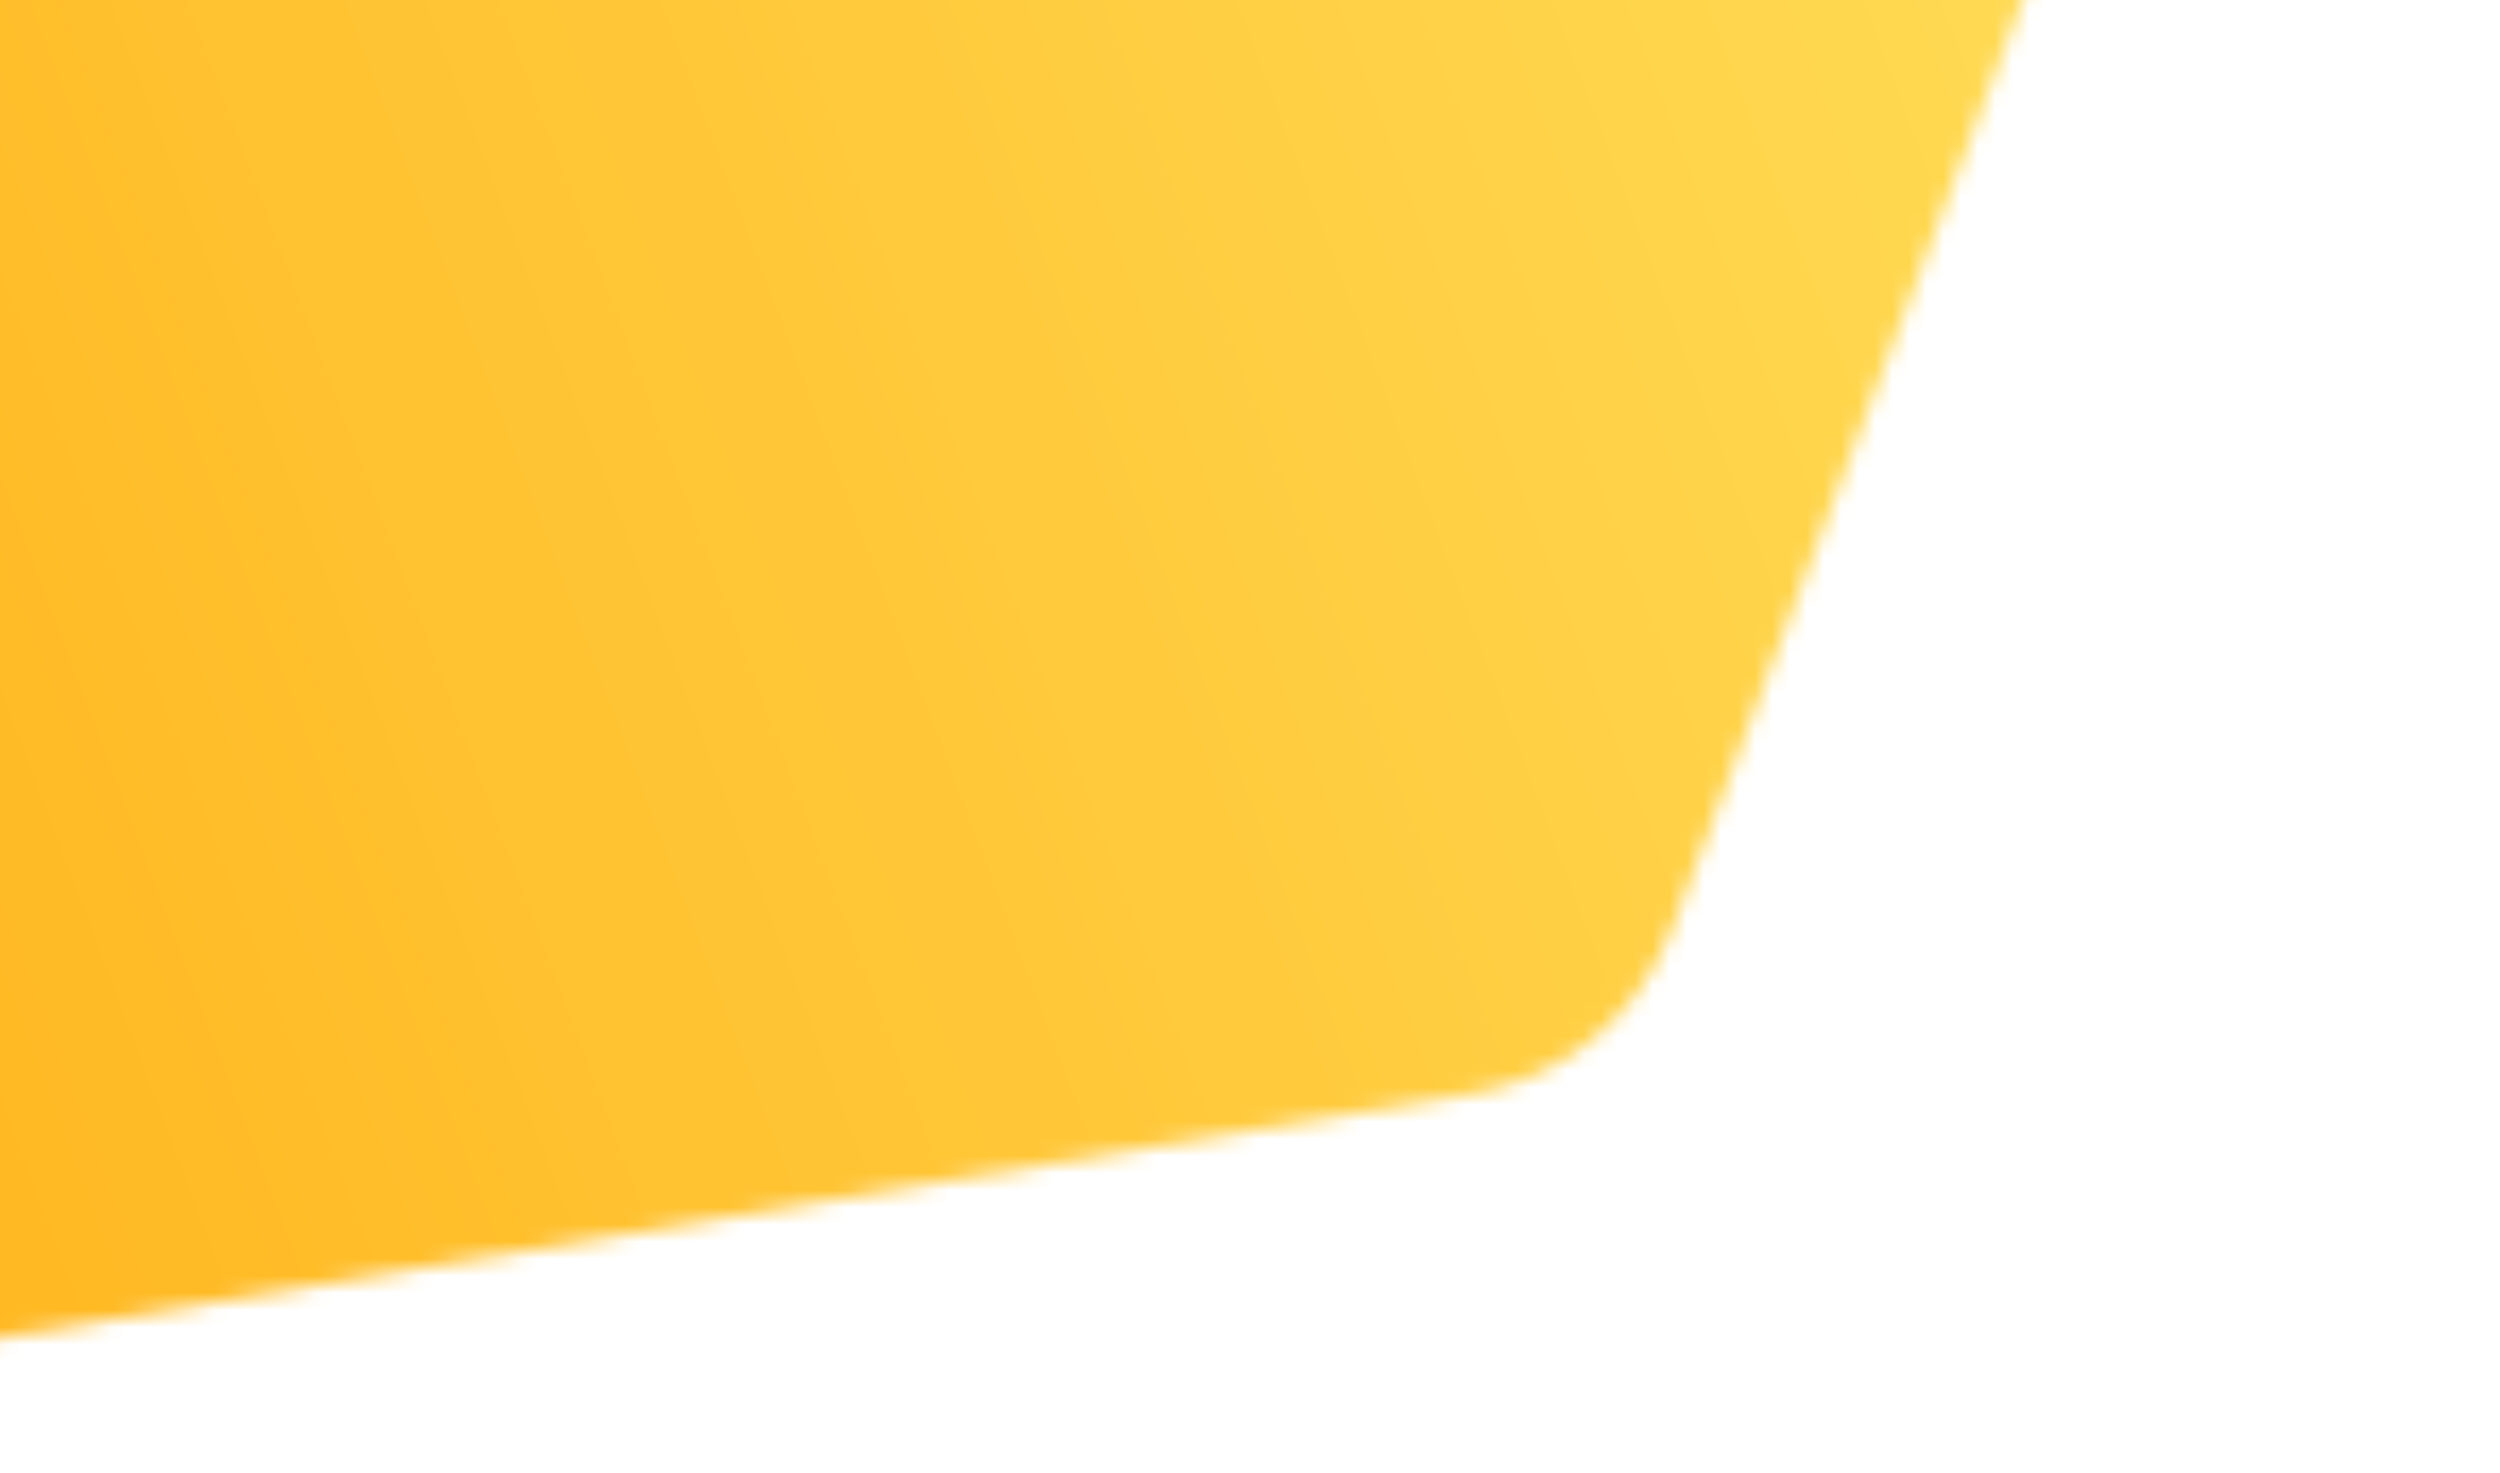
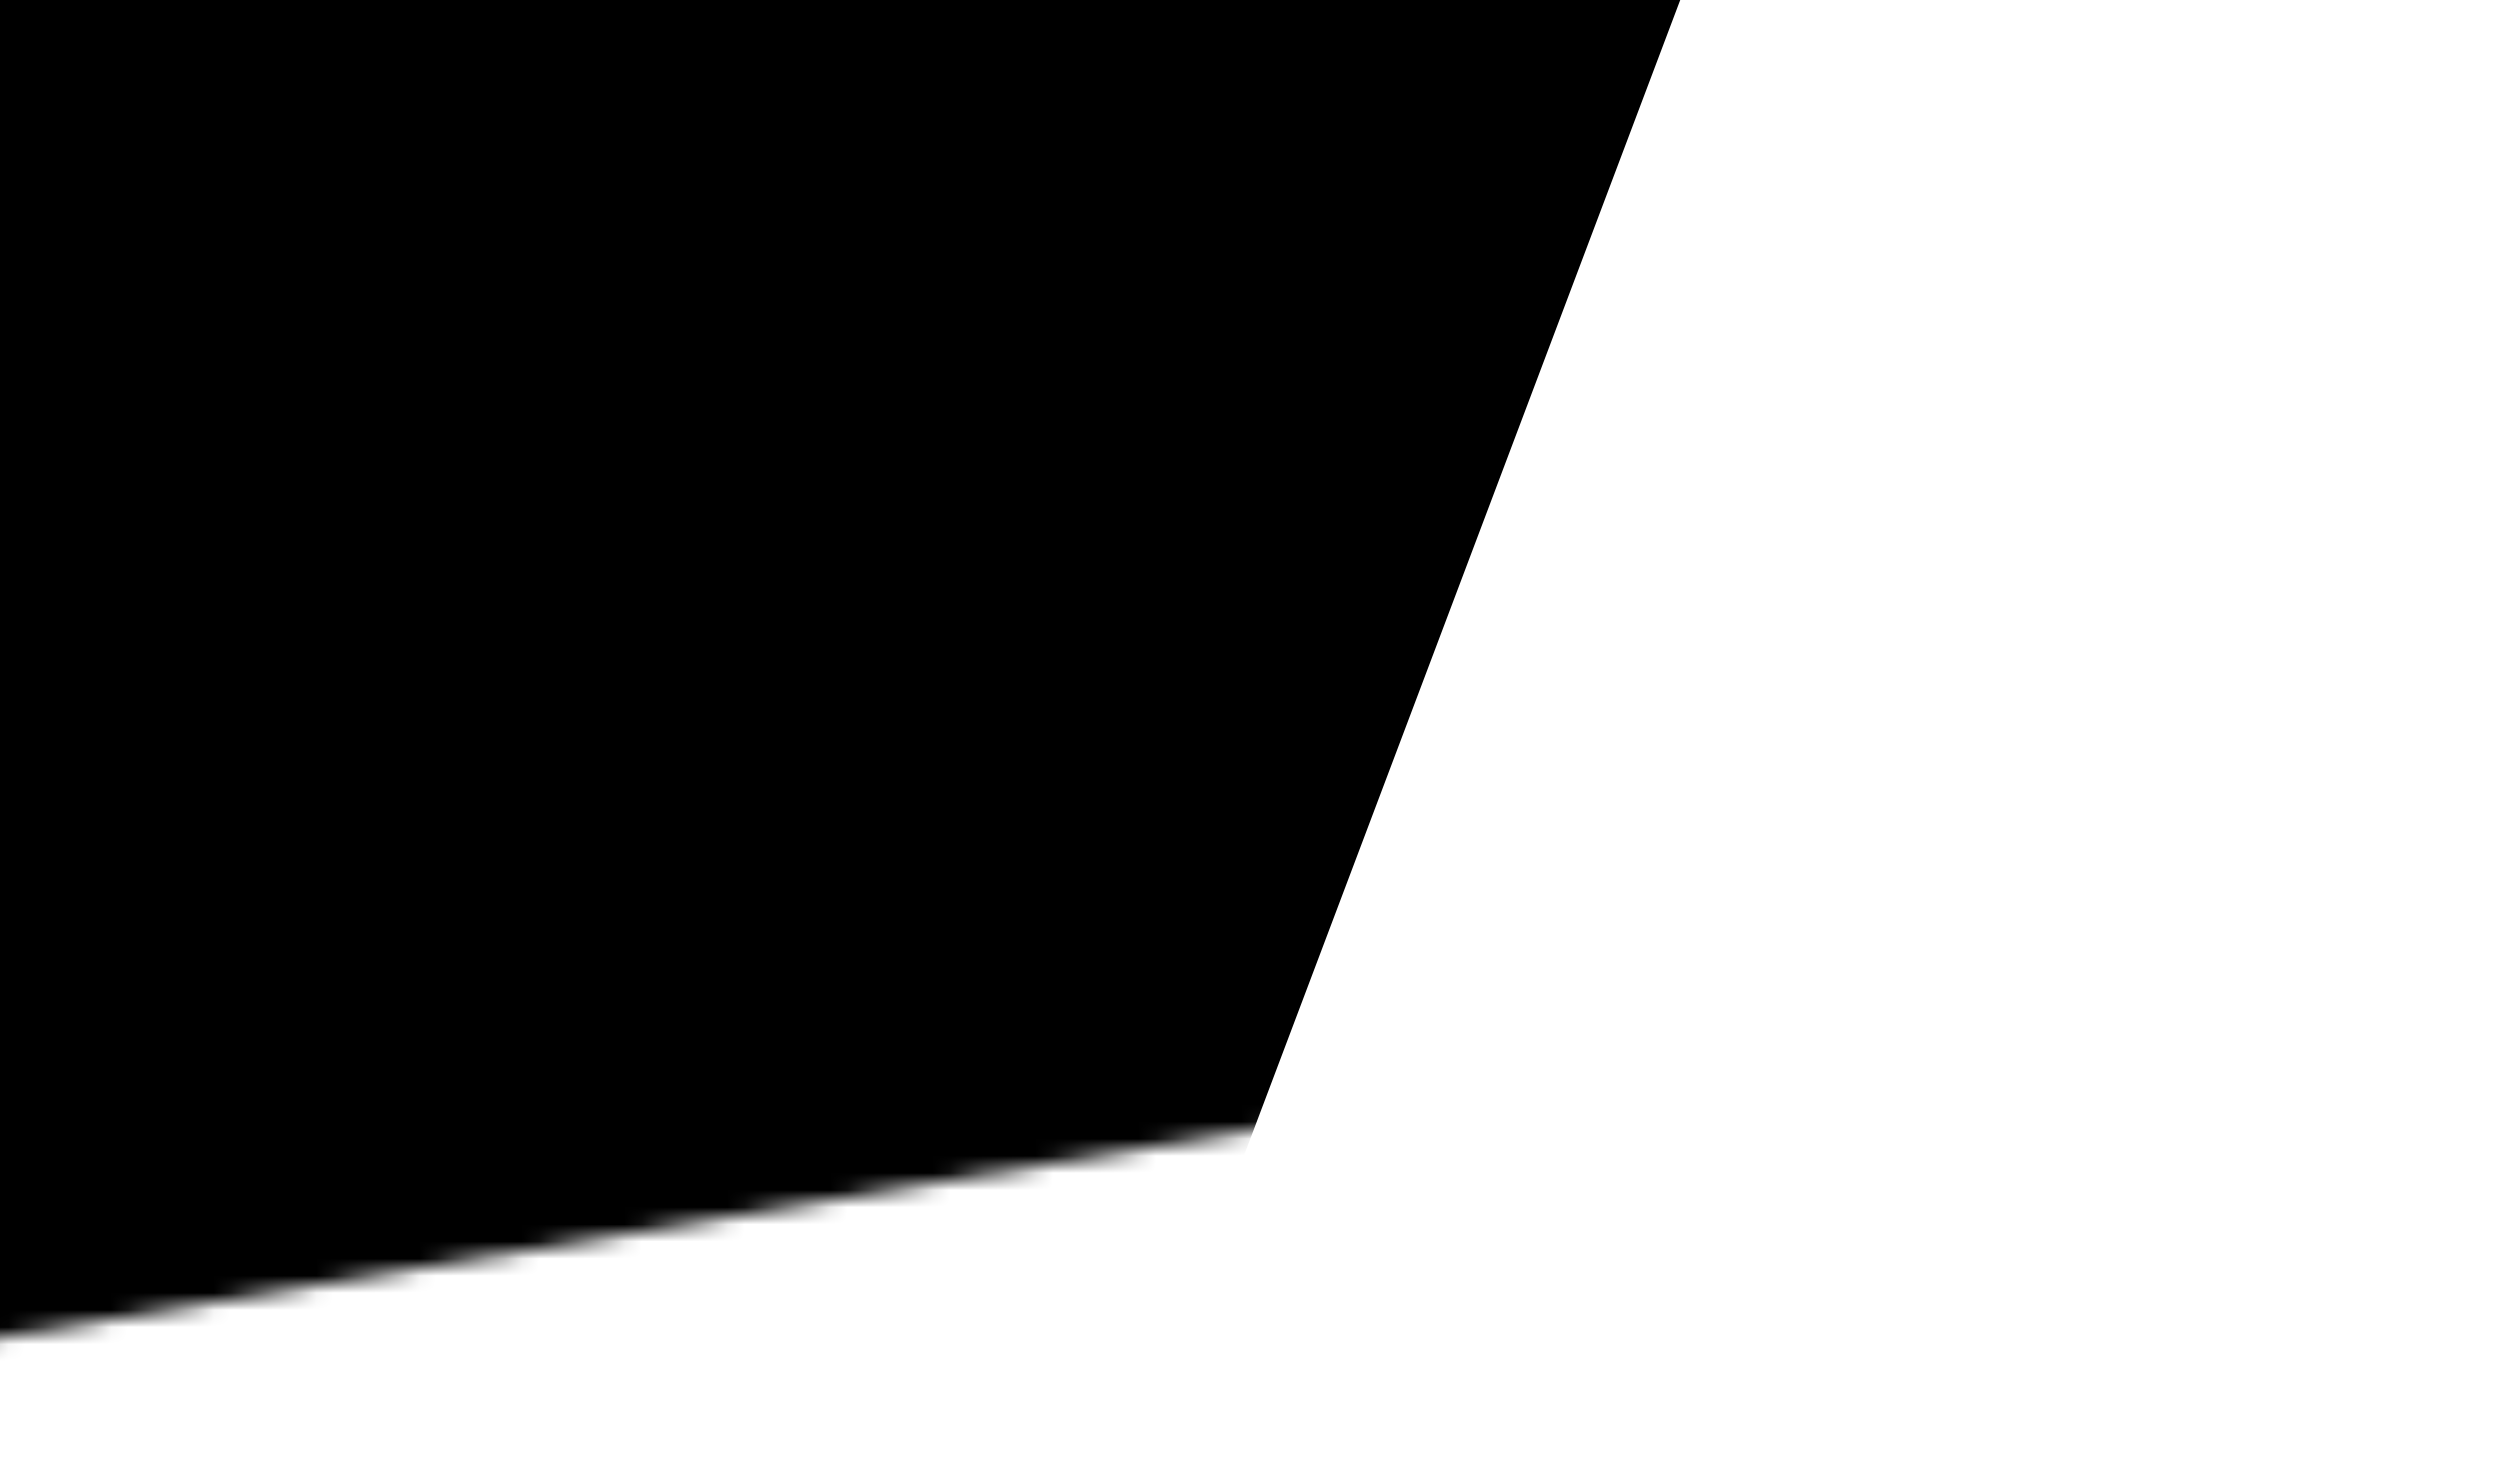
<svg xmlns="http://www.w3.org/2000/svg" width="146" height="86" viewBox="0 0 146 86" fill="none">
  <mask id="mask0_237_2650" style="mask-type:luminance" maskUnits="userSpaceOnUse" x="-140" y="-191" width="286" height="277">
-     <path d="M60.551 -185.389L141.688 -83.673C145.06 -79.446 145.957 -73.724 144.041 -68.649L97.642 54.257C95.725 59.332 91.287 62.993 85.988 63.87L-41.511 84.966C-46.803 85.841 -52.152 83.773 -55.519 79.553L-136.656 -22.163C-140.028 -26.391 -140.923 -32.112 -139.007 -37.188L-92.608 -160.093C-90.693 -165.168 -86.252 -168.831 -80.954 -169.706L46.546 -190.802C51.838 -191.677 57.186 -189.609 60.551 -185.389Z" fill="white" />
+     <path d="M60.551 -185.389L141.688 -83.673L97.642 54.257C95.725 59.332 91.287 62.993 85.988 63.87L-41.511 84.966C-46.803 85.841 -52.152 83.773 -55.519 79.553L-136.656 -22.163C-140.028 -26.391 -140.923 -32.112 -139.007 -37.188L-92.608 -160.093C-90.693 -165.168 -86.252 -168.831 -80.954 -169.706L46.546 -190.802C51.838 -191.677 57.186 -189.609 60.551 -185.389Z" fill="white" />
  </mask>
  <g mask="url(#mask0_237_2650)">
    <path d="M-188.396 40.658L-83.18 -238.042L153.469 -146.597L48.253 132.105L-188.396 40.658Z" fill="black" />
-     <path d="M-187.563 38.448L-84.055 -235.729L152.595 -144.283L49.087 129.893L-187.563 38.448Z" fill="black" />
-     <path d="M217.388 50.509L-124.4 182.582L-252.354 -156.346L89.435 -288.421L217.388 50.509Z" fill="url(#paint0_linear_237_2650)" />
  </g>
  <defs>
    <linearGradient id="paint0_linear_237_2650" x1="153.412" y1="-118.954" x2="-189.381" y2="10.458" gradientUnits="userSpaceOnUse">
      <stop stop-color="#FFDE59" />
      <stop offset="0.125" stop-color="#FFDE59" />
      <stop offset="0.156" stop-color="#FFDE59" />
      <stop offset="0.16" stop-color="#FFDE58" />
      <stop offset="0.164" stop-color="#FFDD58" />
      <stop offset="0.168" stop-color="#FFDD57" />
      <stop offset="0.172" stop-color="#FFDD57" />
      <stop offset="0.176" stop-color="#FFDC56" />
      <stop offset="0.18" stop-color="#FFDC56" />
      <stop offset="0.184" stop-color="#FFDB55" />
      <stop offset="0.188" stop-color="#FFDB55" />
      <stop offset="0.191" stop-color="#FFDB54" />
      <stop offset="0.195" stop-color="#FFDA54" />
      <stop offset="0.199" stop-color="#FFDA53" />
      <stop offset="0.203" stop-color="#FFDA53" />
      <stop offset="0.207" stop-color="#FFD952" />
      <stop offset="0.211" stop-color="#FFD952" />
      <stop offset="0.215" stop-color="#FFD951" />
      <stop offset="0.219" stop-color="#FFD851" />
      <stop offset="0.223" stop-color="#FFD850" />
      <stop offset="0.227" stop-color="#FFD850" />
      <stop offset="0.23" stop-color="#FFD74F" />
      <stop offset="0.234" stop-color="#FFD74F" />
      <stop offset="0.238" stop-color="#FFD74E" />
      <stop offset="0.242" stop-color="#FFD64E" />
      <stop offset="0.246" stop-color="#FFD64D" />
      <stop offset="0.25" stop-color="#FFD64D" />
      <stop offset="0.254" stop-color="#FFD54C" />
      <stop offset="0.258" stop-color="#FFD54C" />
      <stop offset="0.262" stop-color="#FFD54B" />
      <stop offset="0.266" stop-color="#FFD44B" />
      <stop offset="0.27" stop-color="#FFD44A" />
      <stop offset="0.273" stop-color="#FFD44A" />
      <stop offset="0.277" stop-color="#FFD349" />
      <stop offset="0.281" stop-color="#FFD349" />
      <stop offset="0.285" stop-color="#FFD248" />
      <stop offset="0.289" stop-color="#FFD248" />
      <stop offset="0.293" stop-color="#FFD247" />
      <stop offset="0.297" stop-color="#FFD147" />
      <stop offset="0.301" stop-color="#FFD146" />
      <stop offset="0.305" stop-color="#FFD146" />
      <stop offset="0.309" stop-color="#FFD045" />
      <stop offset="0.312" stop-color="#FFD045" />
      <stop offset="0.316" stop-color="#FFD044" />
      <stop offset="0.32" stop-color="#FFCF44" />
      <stop offset="0.324" stop-color="#FFCF43" />
      <stop offset="0.328" stop-color="#FFCF43" />
      <stop offset="0.332" stop-color="#FFCE42" />
      <stop offset="0.336" stop-color="#FFCE42" />
      <stop offset="0.34" stop-color="#FFCE41" />
      <stop offset="0.344" stop-color="#FFCD41" />
      <stop offset="0.348" stop-color="#FFCD40" />
      <stop offset="0.352" stop-color="#FFCD40" />
      <stop offset="0.355" stop-color="#FFCC3F" />
      <stop offset="0.359" stop-color="#FFCC3F" />
      <stop offset="0.363" stop-color="#FFCC3E" />
      <stop offset="0.367" stop-color="#FFCB3E" />
      <stop offset="0.371" stop-color="#FFCB3D" />
      <stop offset="0.375" stop-color="#FFCB3D" />
      <stop offset="0.379" stop-color="#FFCA3C" />
      <stop offset="0.383" stop-color="#FFCA3C" />
      <stop offset="0.387" stop-color="#FFCA3B" />
      <stop offset="0.391" stop-color="#FFC93B" />
      <stop offset="0.395" stop-color="#FFC93A" />
      <stop offset="0.398" stop-color="#FFC83A" />
      <stop offset="0.402" stop-color="#FFC839" />
      <stop offset="0.406" stop-color="#FFC839" />
      <stop offset="0.41" stop-color="#FFC738" />
      <stop offset="0.414" stop-color="#FFC738" />
      <stop offset="0.418" stop-color="#FFC737" />
      <stop offset="0.422" stop-color="#FFC637" />
      <stop offset="0.426" stop-color="#FFC636" />
      <stop offset="0.43" stop-color="#FFC636" />
      <stop offset="0.434" stop-color="#FFC535" />
      <stop offset="0.438" stop-color="#FFC535" />
      <stop offset="0.441" stop-color="#FFC534" />
      <stop offset="0.445" stop-color="#FFC434" />
      <stop offset="0.449" stop-color="#FFC433" />
      <stop offset="0.453" stop-color="#FFC433" />
      <stop offset="0.457" stop-color="#FFC332" />
      <stop offset="0.461" stop-color="#FFC332" />
      <stop offset="0.465" stop-color="#FFC331" />
      <stop offset="0.469" stop-color="#FFC231" />
      <stop offset="0.473" stop-color="#FFC230" />
      <stop offset="0.477" stop-color="#FFC230" />
      <stop offset="0.48" stop-color="#FFC12F" />
      <stop offset="0.484" stop-color="#FFC12F" />
      <stop offset="0.488" stop-color="#FFC12E" />
      <stop offset="0.492" stop-color="#FFC02E" />
      <stop offset="0.496" stop-color="#FFC02D" />
      <stop offset="0.5" stop-color="#FFC02C" />
      <stop offset="0.504" stop-color="#FFBF2C" />
      <stop offset="0.508" stop-color="#FFBF2B" />
      <stop offset="0.512" stop-color="#FFBE2B" />
      <stop offset="0.516" stop-color="#FFBE2A" />
      <stop offset="0.52" stop-color="#FFBE2A" />
      <stop offset="0.523" stop-color="#FFBD29" />
      <stop offset="0.527" stop-color="#FFBD29" />
      <stop offset="0.531" stop-color="#FFBD28" />
      <stop offset="0.535" stop-color="#FFBC28" />
      <stop offset="0.539" stop-color="#FFBC27" />
      <stop offset="0.543" stop-color="#FFBC27" />
      <stop offset="0.547" stop-color="#FFBB26" />
      <stop offset="0.551" stop-color="#FFBB26" />
      <stop offset="0.555" stop-color="#FFBB25" />
      <stop offset="0.559" stop-color="#FFBA25" />
      <stop offset="0.562" stop-color="#FFBA24" />
      <stop offset="0.566" stop-color="#FFBA24" />
      <stop offset="0.57" stop-color="#FFB923" />
      <stop offset="0.574" stop-color="#FFB923" />
      <stop offset="0.578" stop-color="#FFB922" />
      <stop offset="0.582" stop-color="#FFB822" />
      <stop offset="0.586" stop-color="#FFB821" />
      <stop offset="0.59" stop-color="#FFB821" />
      <stop offset="0.594" stop-color="#FFB720" />
      <stop offset="0.598" stop-color="#FFB720" />
      <stop offset="0.602" stop-color="#FFB71F" />
      <stop offset="0.605" stop-color="#FFB61F" />
      <stop offset="0.609" stop-color="#FFB61E" />
      <stop offset="0.613" stop-color="#FFB51E" />
      <stop offset="0.617" stop-color="#FFB51D" />
      <stop offset="0.621" stop-color="#FFB51D" />
      <stop offset="0.625" stop-color="#FFB41C" />
      <stop offset="0.629" stop-color="#FFB41C" />
      <stop offset="0.633" stop-color="#FFB41B" />
      <stop offset="0.637" stop-color="#FFB31B" />
      <stop offset="0.641" stop-color="#FFB31A" />
      <stop offset="0.645" stop-color="#FFB31A" />
      <stop offset="0.648" stop-color="#FFB219" />
      <stop offset="0.652" stop-color="#FFB219" />
      <stop offset="0.656" stop-color="#FFB218" />
      <stop offset="0.66" stop-color="#FFB118" />
      <stop offset="0.664" stop-color="#FFB117" />
      <stop offset="0.668" stop-color="#FFB117" />
      <stop offset="0.672" stop-color="#FFB016" />
      <stop offset="0.676" stop-color="#FFB016" />
      <stop offset="0.68" stop-color="#FFB015" />
      <stop offset="0.684" stop-color="#FFAF15" />
      <stop offset="0.688" stop-color="#FFAF14" />
      <stop offset="0.691" stop-color="#FFAF14" />
      <stop offset="0.695" stop-color="#FFAE13" />
      <stop offset="0.699" stop-color="#FFAE13" />
      <stop offset="0.703" stop-color="#FFAE12" />
      <stop offset="0.707" stop-color="#FFAD12" />
      <stop offset="0.711" stop-color="#FFAD11" />
      <stop offset="0.715" stop-color="#FFAD11" />
      <stop offset="0.719" stop-color="#FFAC10" />
      <stop offset="0.723" stop-color="#FFAC10" />
      <stop offset="0.727" stop-color="#FFAB0F" />
      <stop offset="0.73" stop-color="#FFAB0F" />
      <stop offset="0.734" stop-color="#FFAB0E" />
      <stop offset="0.738" stop-color="#FFAA0E" />
      <stop offset="0.742" stop-color="#FFAA0D" />
      <stop offset="0.746" stop-color="#FFAA0D" />
      <stop offset="0.75" stop-color="#FFA90C" />
      <stop offset="0.754" stop-color="#FFA90C" />
      <stop offset="0.758" stop-color="#FFA90B" />
      <stop offset="0.762" stop-color="#FFA80B" />
      <stop offset="0.766" stop-color="#FFA80A" />
      <stop offset="0.77" stop-color="#FFA80A" />
      <stop offset="0.773" stop-color="#FFA709" />
      <stop offset="0.777" stop-color="#FFA709" />
      <stop offset="0.781" stop-color="#FFA708" />
      <stop offset="0.785" stop-color="#FFA608" />
      <stop offset="0.789" stop-color="#FFA607" />
      <stop offset="0.793" stop-color="#FFA607" />
      <stop offset="0.797" stop-color="#FFA506" />
      <stop offset="0.801" stop-color="#FFA506" />
      <stop offset="0.805" stop-color="#FFA505" />
      <stop offset="0.809" stop-color="#FFA405" />
      <stop offset="0.812" stop-color="#FFA404" />
      <stop offset="0.816" stop-color="#FFA404" />
      <stop offset="0.82" stop-color="#FFA303" />
      <stop offset="0.824" stop-color="#FFA303" />
      <stop offset="0.828" stop-color="#FFA202" />
      <stop offset="0.832" stop-color="#FFA202" />
      <stop offset="0.836" stop-color="#FFA201" />
      <stop offset="0.84" stop-color="#FFA101" />
      <stop offset="0.844" stop-color="#FFA100" />
      <stop offset="0.875" stop-color="#FFA100" />
      <stop offset="1" stop-color="#FFA100" />
    </linearGradient>
  </defs>
</svg>